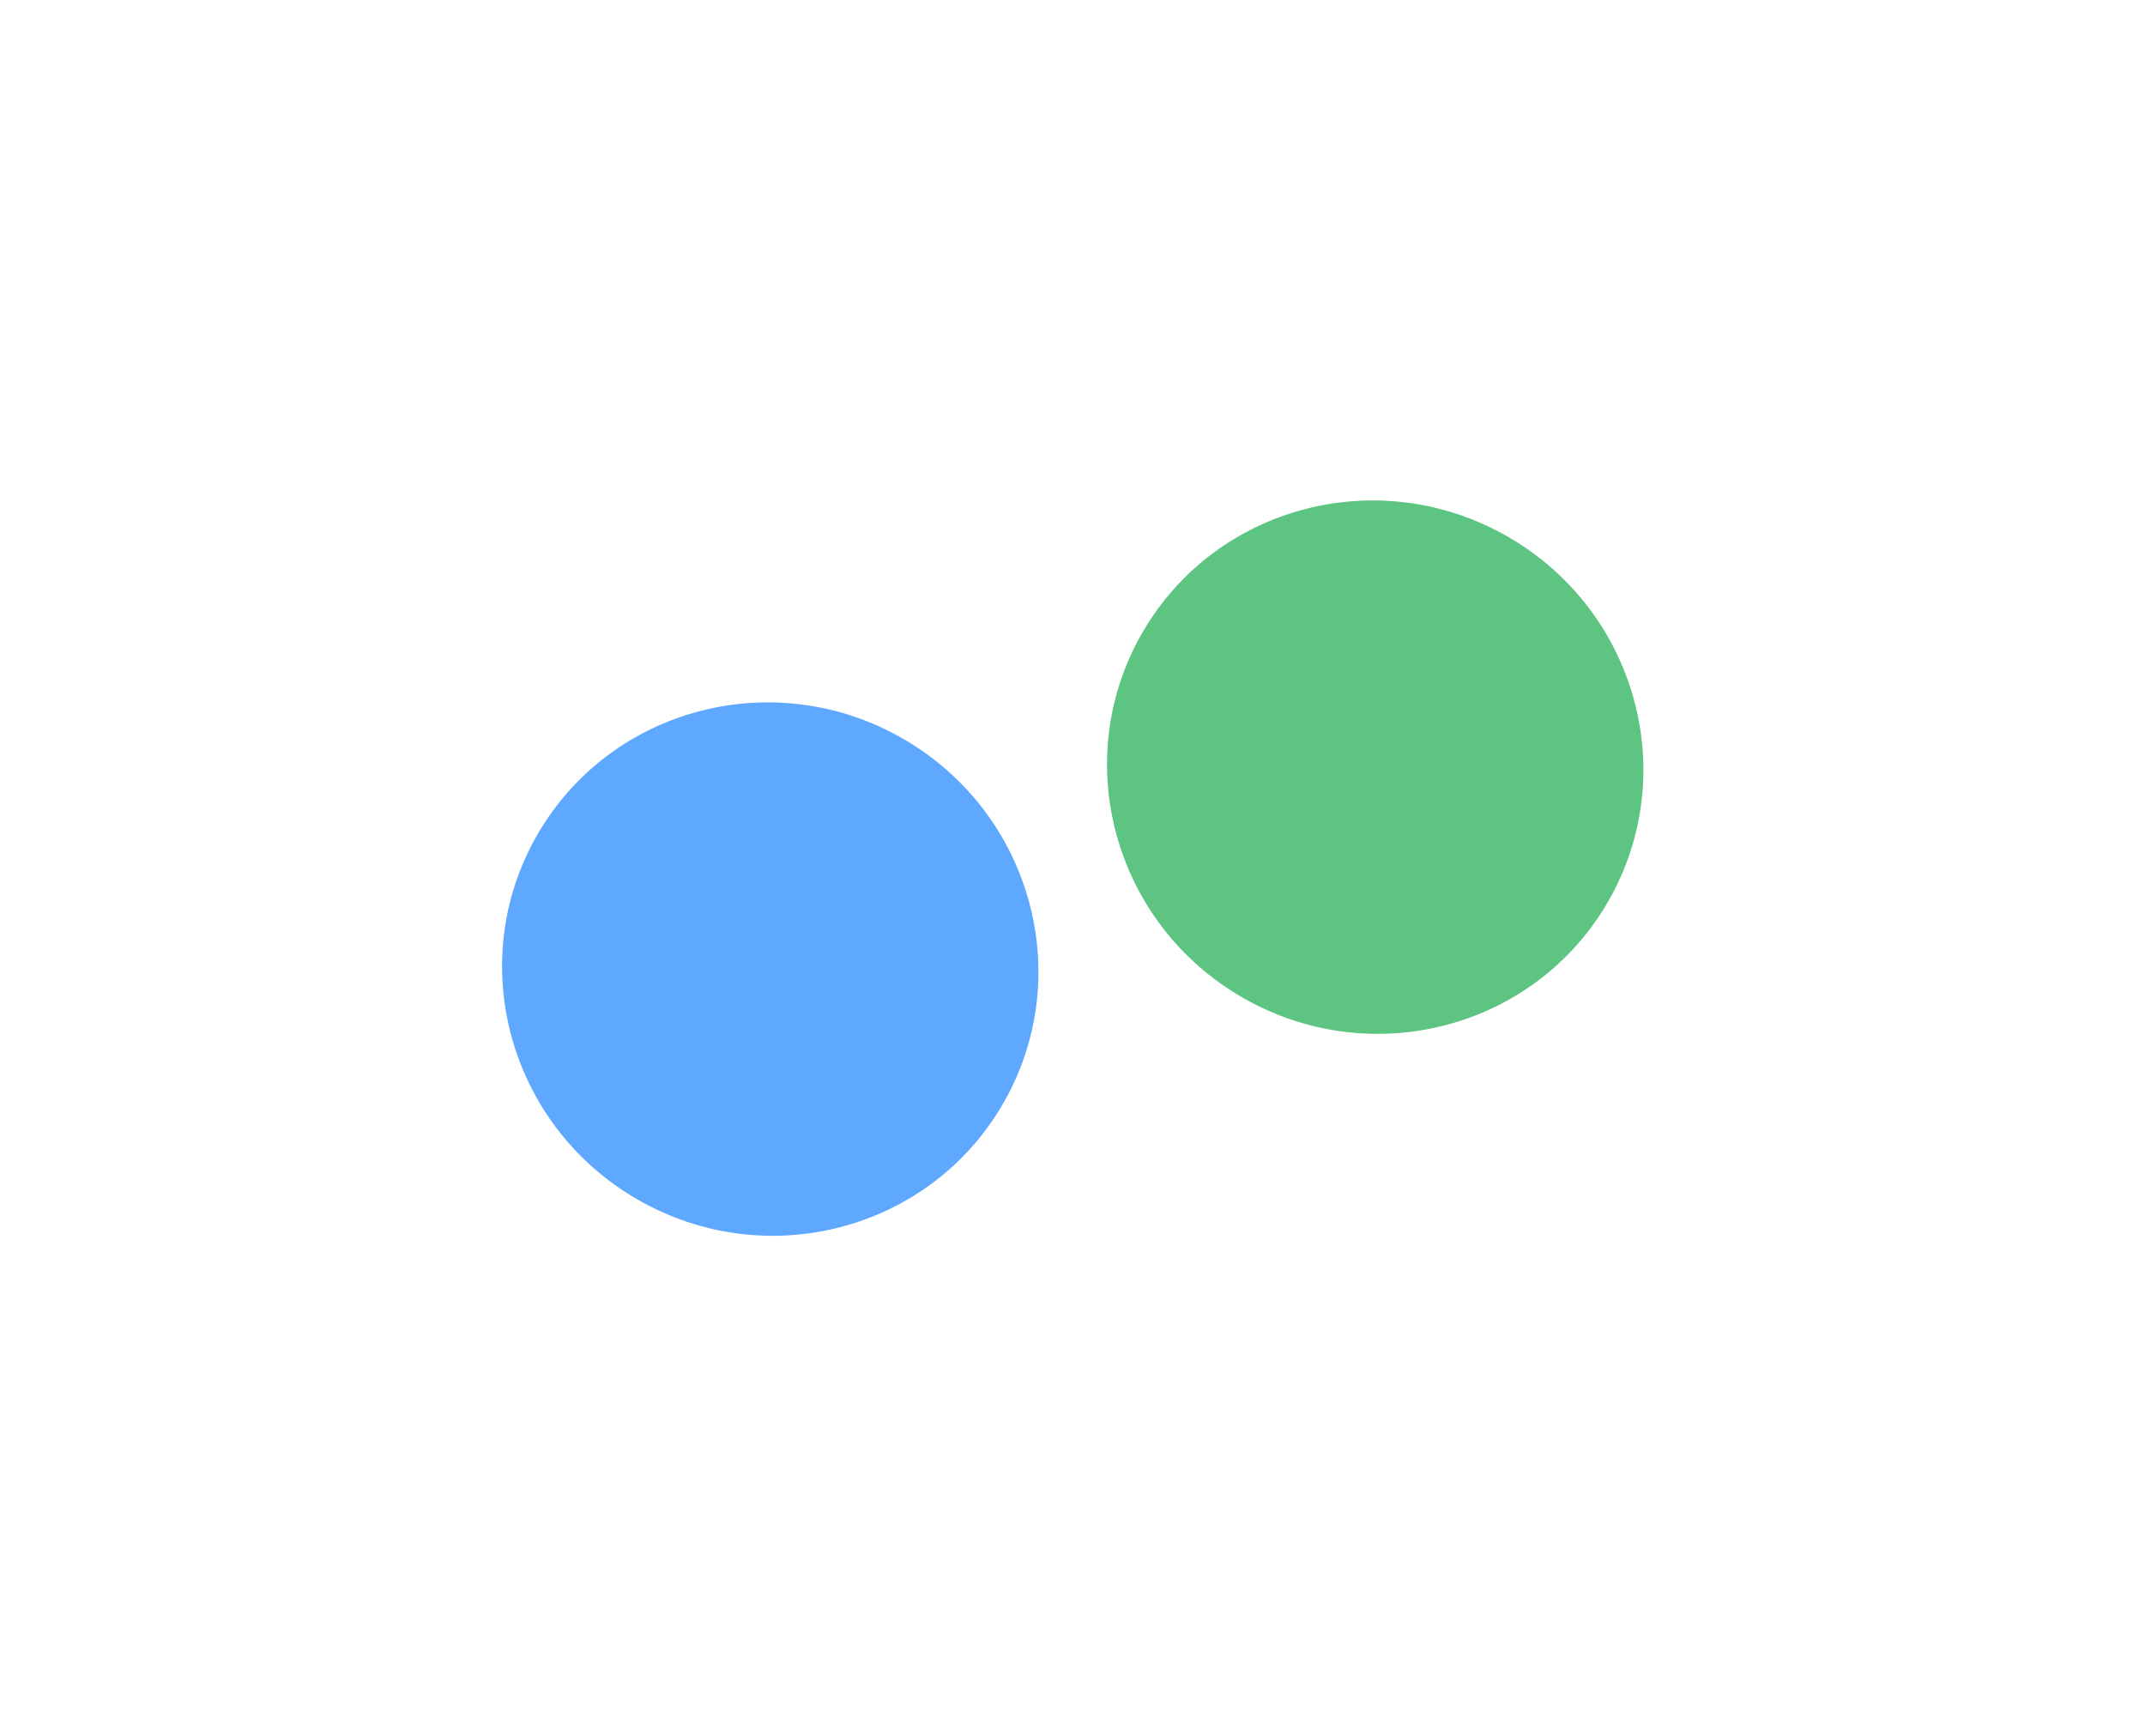
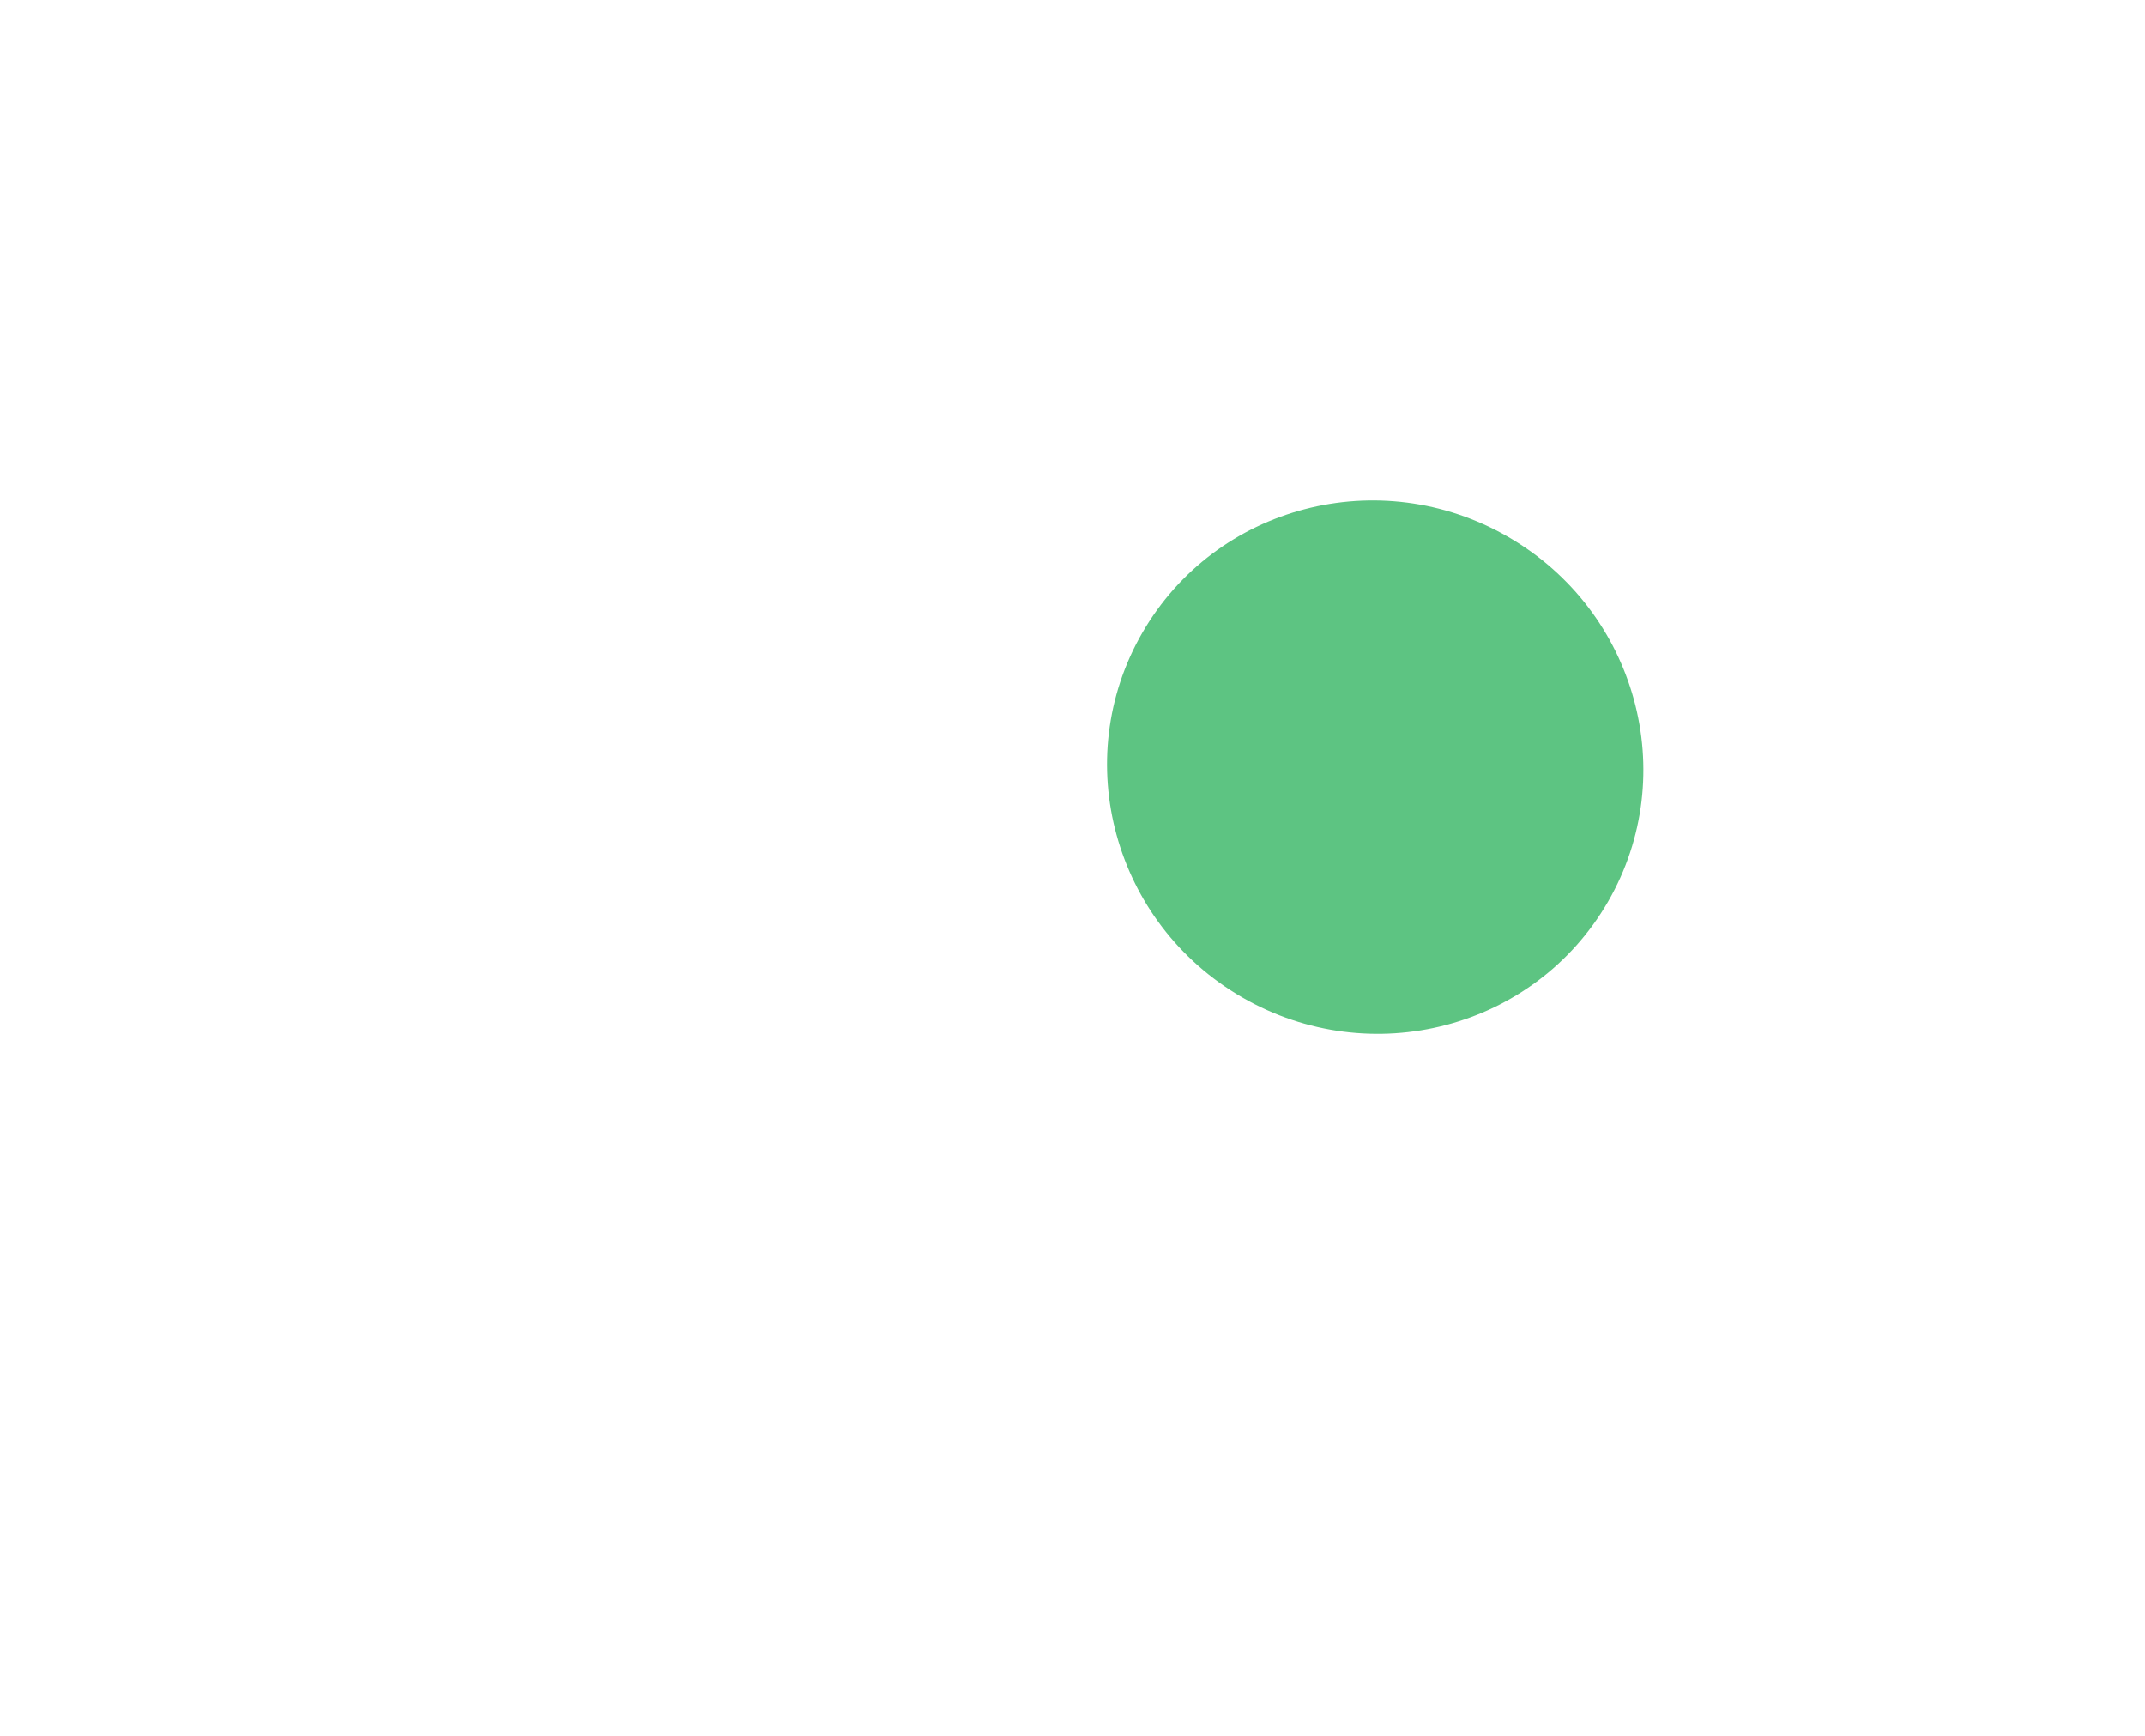
<svg xmlns="http://www.w3.org/2000/svg" width="472" height="382" viewBox="0 0 472 382" fill="none">
  <g filter="url(#filter0_f_18_112)">
-     <ellipse cx="169.491" cy="213.212" rx="59.167" ry="58.502" transform="rotate(30 169.491 213.212)" fill="#5EA8FF" />
-   </g>
+     </g>
  <g filter="url(#filter1_f_18_112)">
    <ellipse cx="302.611" cy="168.783" rx="59.167" ry="58.502" transform="rotate(30 302.611 168.783)" fill="#5DC482" />
  </g>
  <defs>
    <filter id="filter0_f_18_112" x="0.48" y="44.534" width="338.023" height="337.357" filterUnits="userSpaceOnUse" color-interpolation-filters="sRGB">
      <feFlood flood-opacity="0" result="BackgroundImageFix" />
      <feBlend mode="normal" in="SourceGraphic" in2="BackgroundImageFix" result="shape" />
      <feGaussianBlur stdDeviation="55" result="effect1_foregroundBlur_18_112" />
    </filter>
    <filter id="filter1_f_18_112" x="133.6" y="0.105" width="338.023" height="337.357" filterUnits="userSpaceOnUse" color-interpolation-filters="sRGB">
      <feFlood flood-opacity="0" result="BackgroundImageFix" />
      <feBlend mode="normal" in="SourceGraphic" in2="BackgroundImageFix" result="shape" />
      <feGaussianBlur stdDeviation="55" result="effect1_foregroundBlur_18_112" />
    </filter>
  </defs>
</svg>